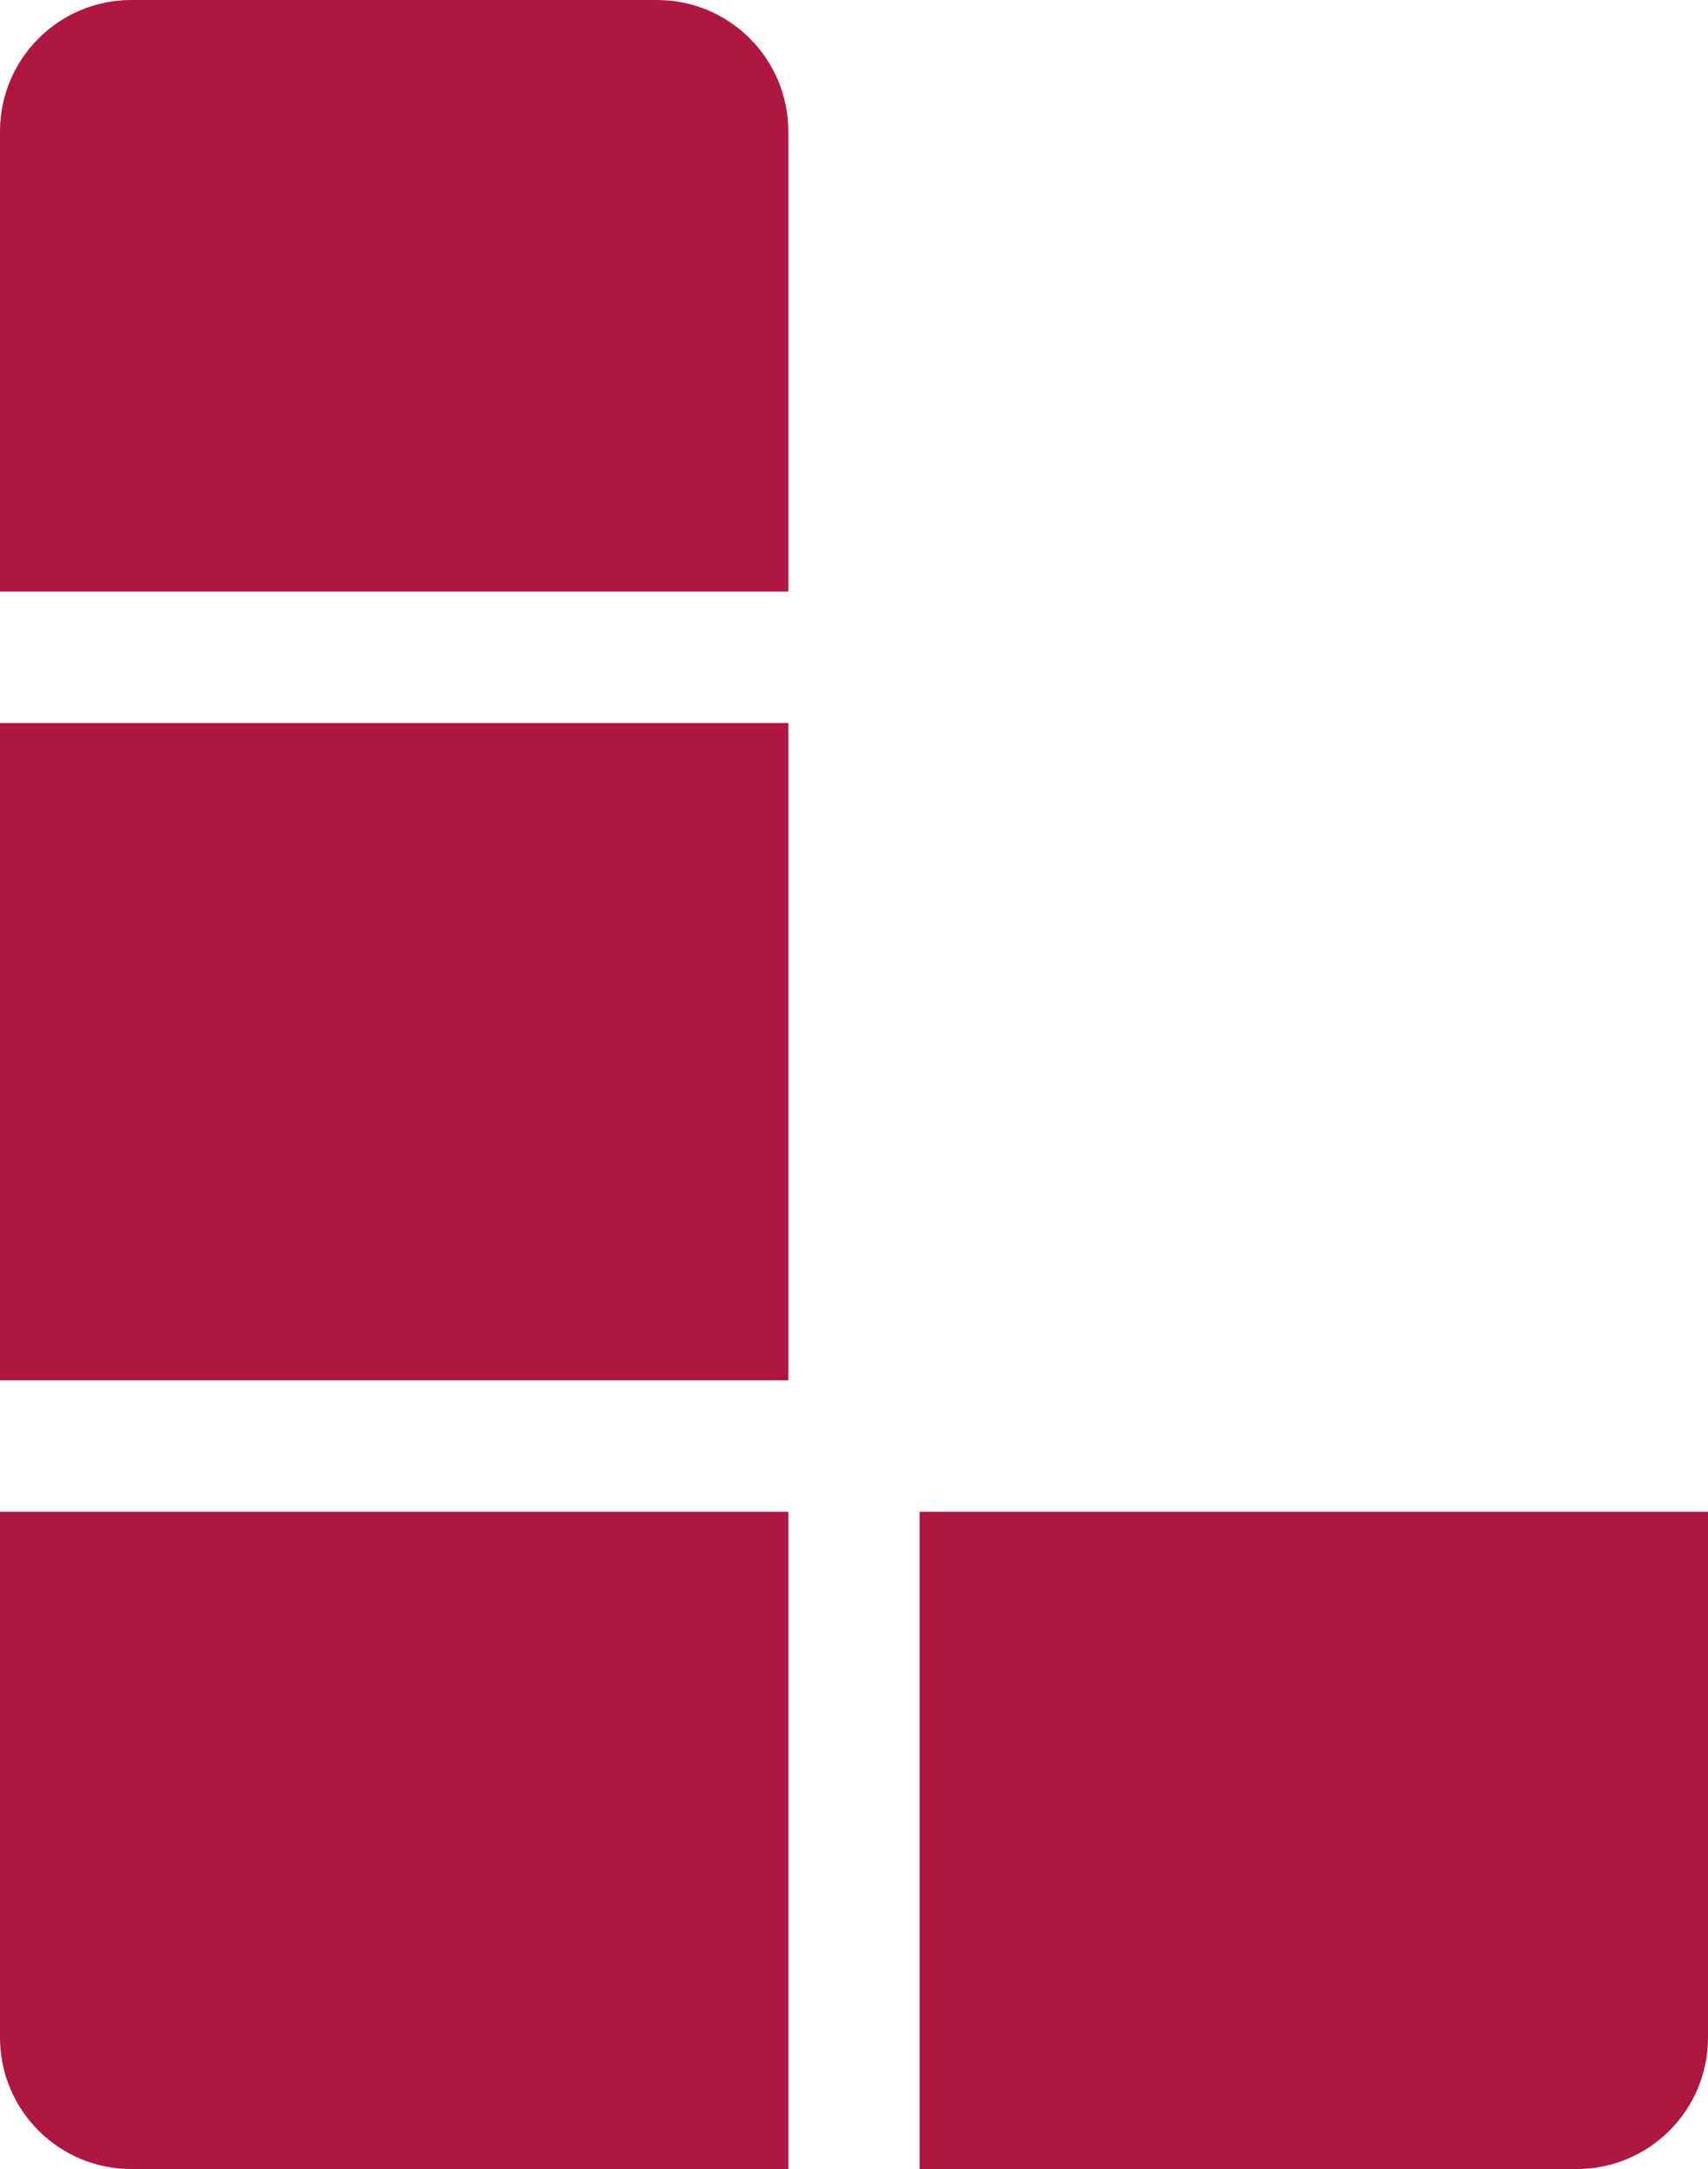
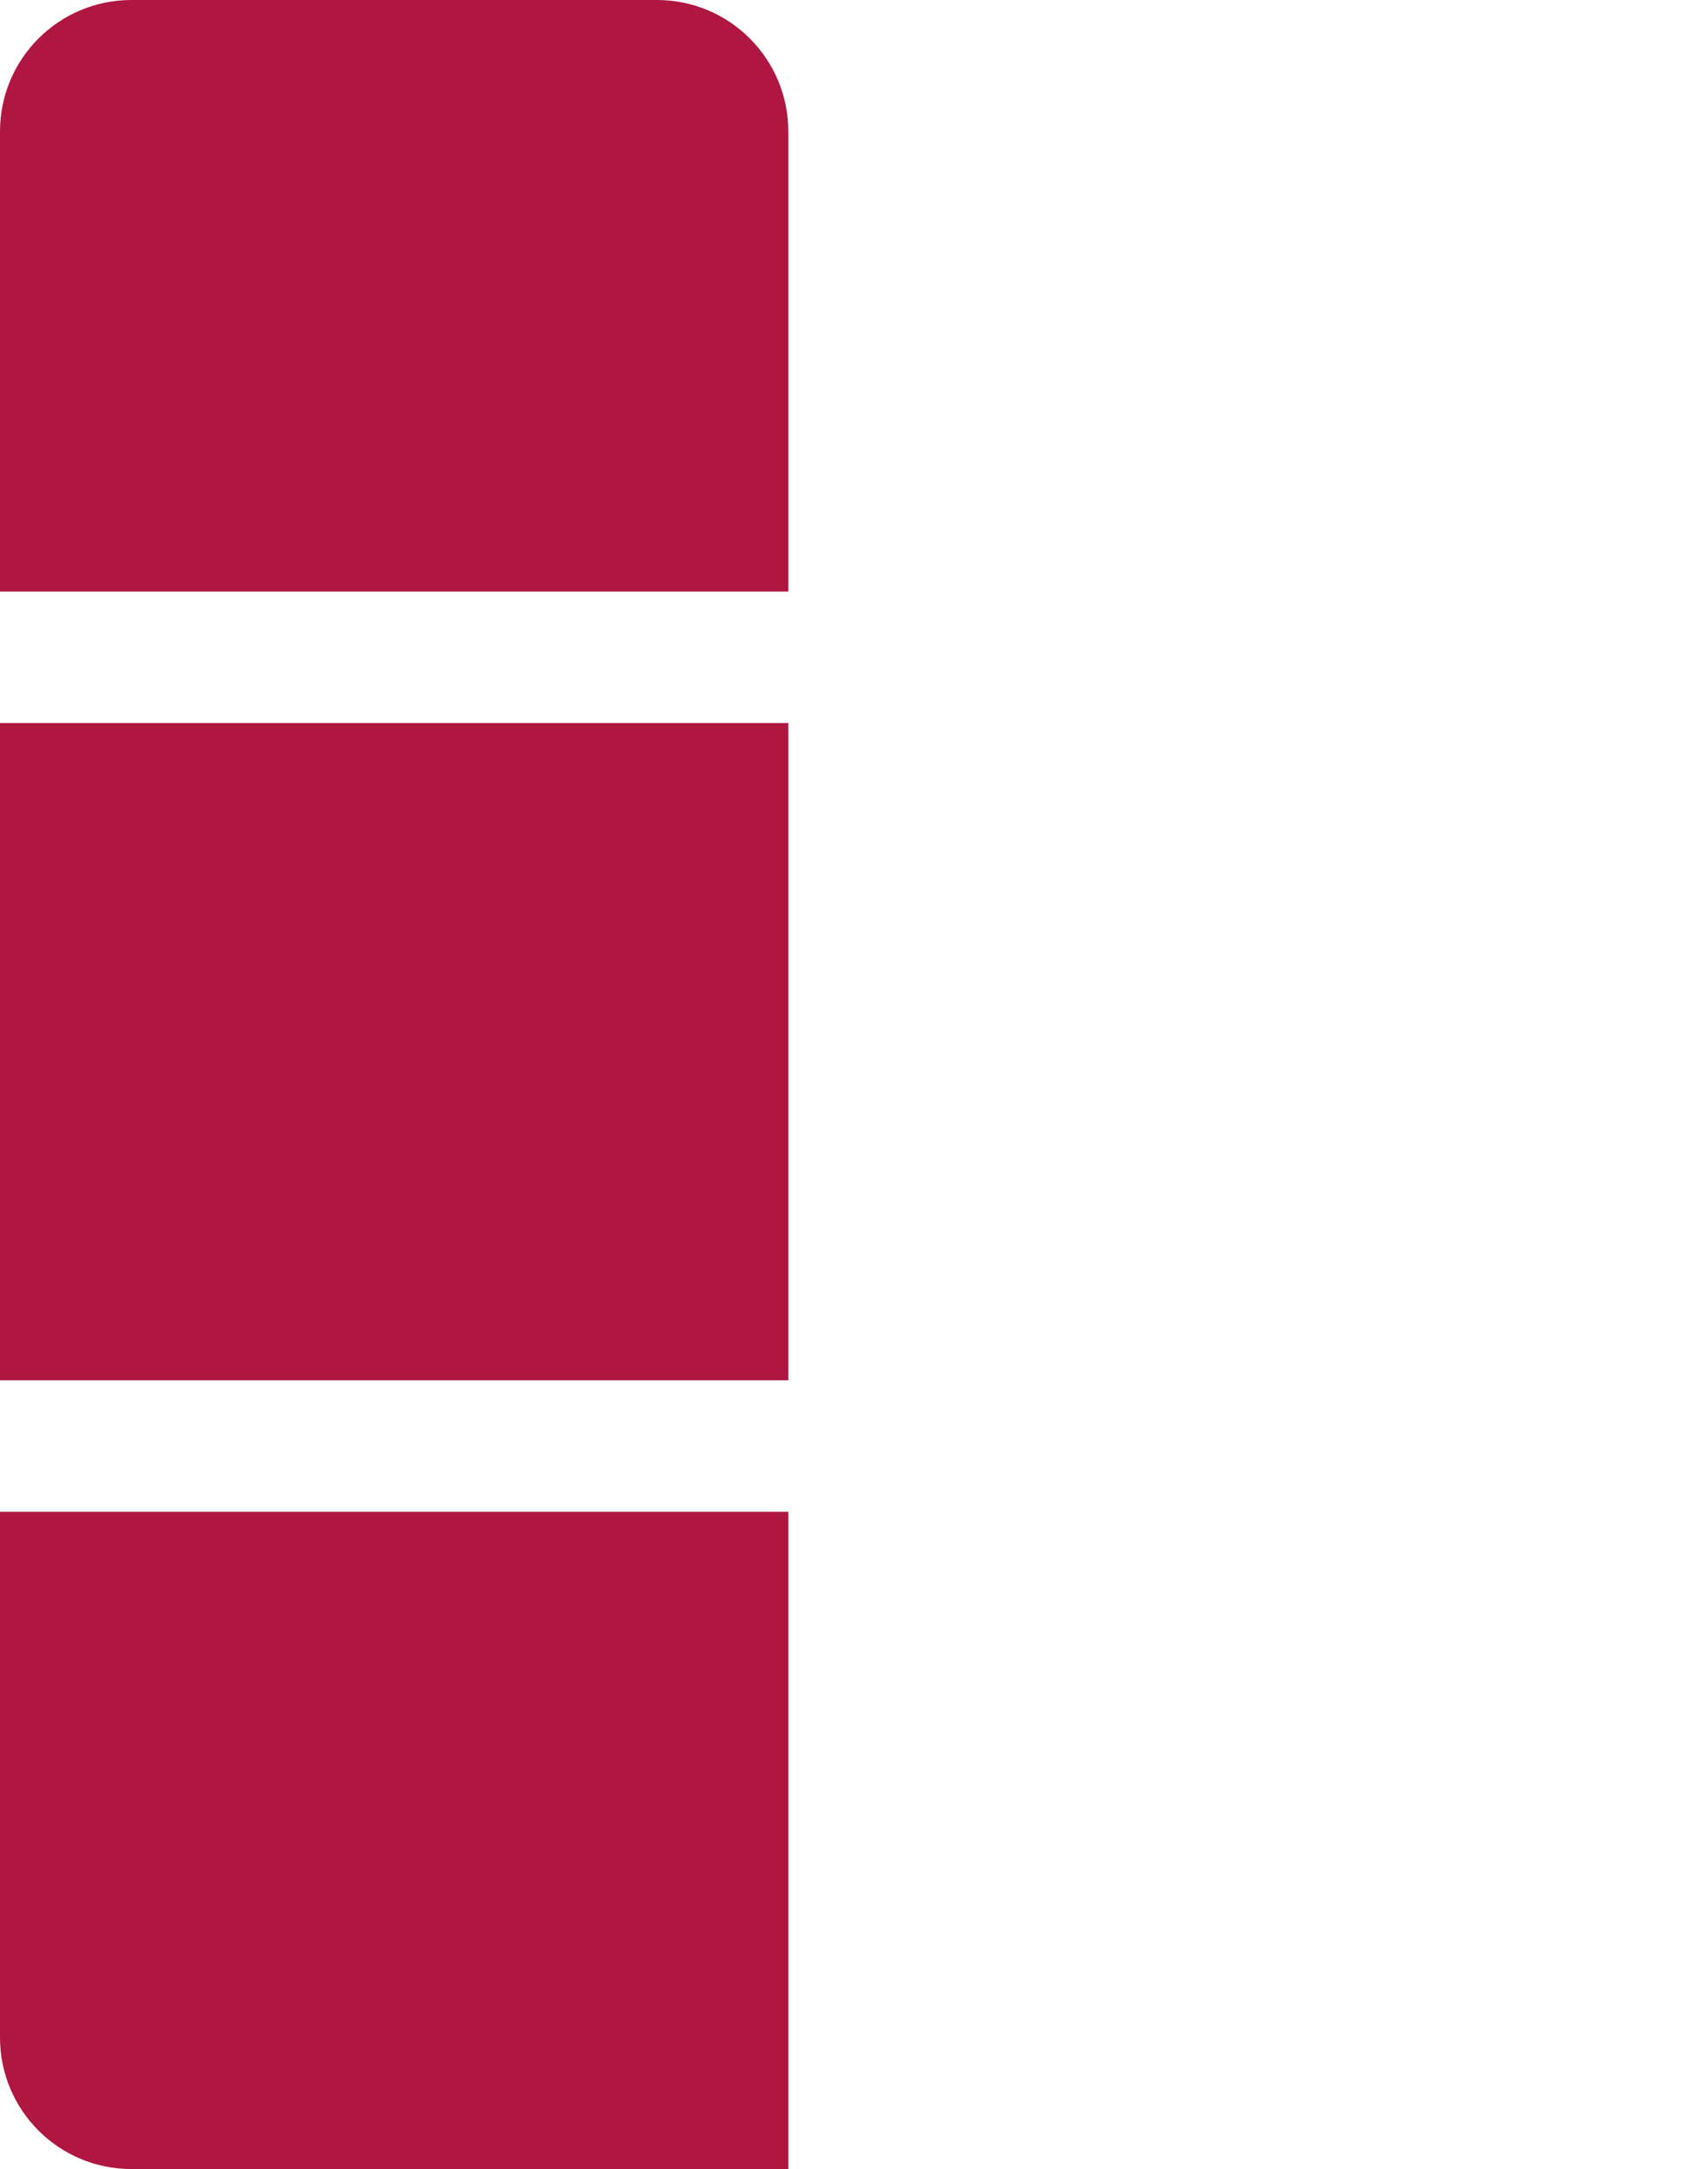
<svg xmlns="http://www.w3.org/2000/svg" width="26" height="33" viewBox="0 0 26 33" fill="none">
  <path d="M2 0C0.895 0 0 0.895 0 2V9H12V2C12 0.895 11.105 0 10 0H2Z" fill="#AF1740" />
  <path d="M0 11H12V21H0V11Z" fill="#AF1740" />
  <path d="M0 23H12V33H2C0.895 33 0 32.105 0 31V23Z" fill="#AF1740" />
-   <path d="M14 33L14 23L24 23L24.004 23L26 23V31C26 32.105 25.105 33 24 33H14Z" fill="#AF1740" />
</svg>